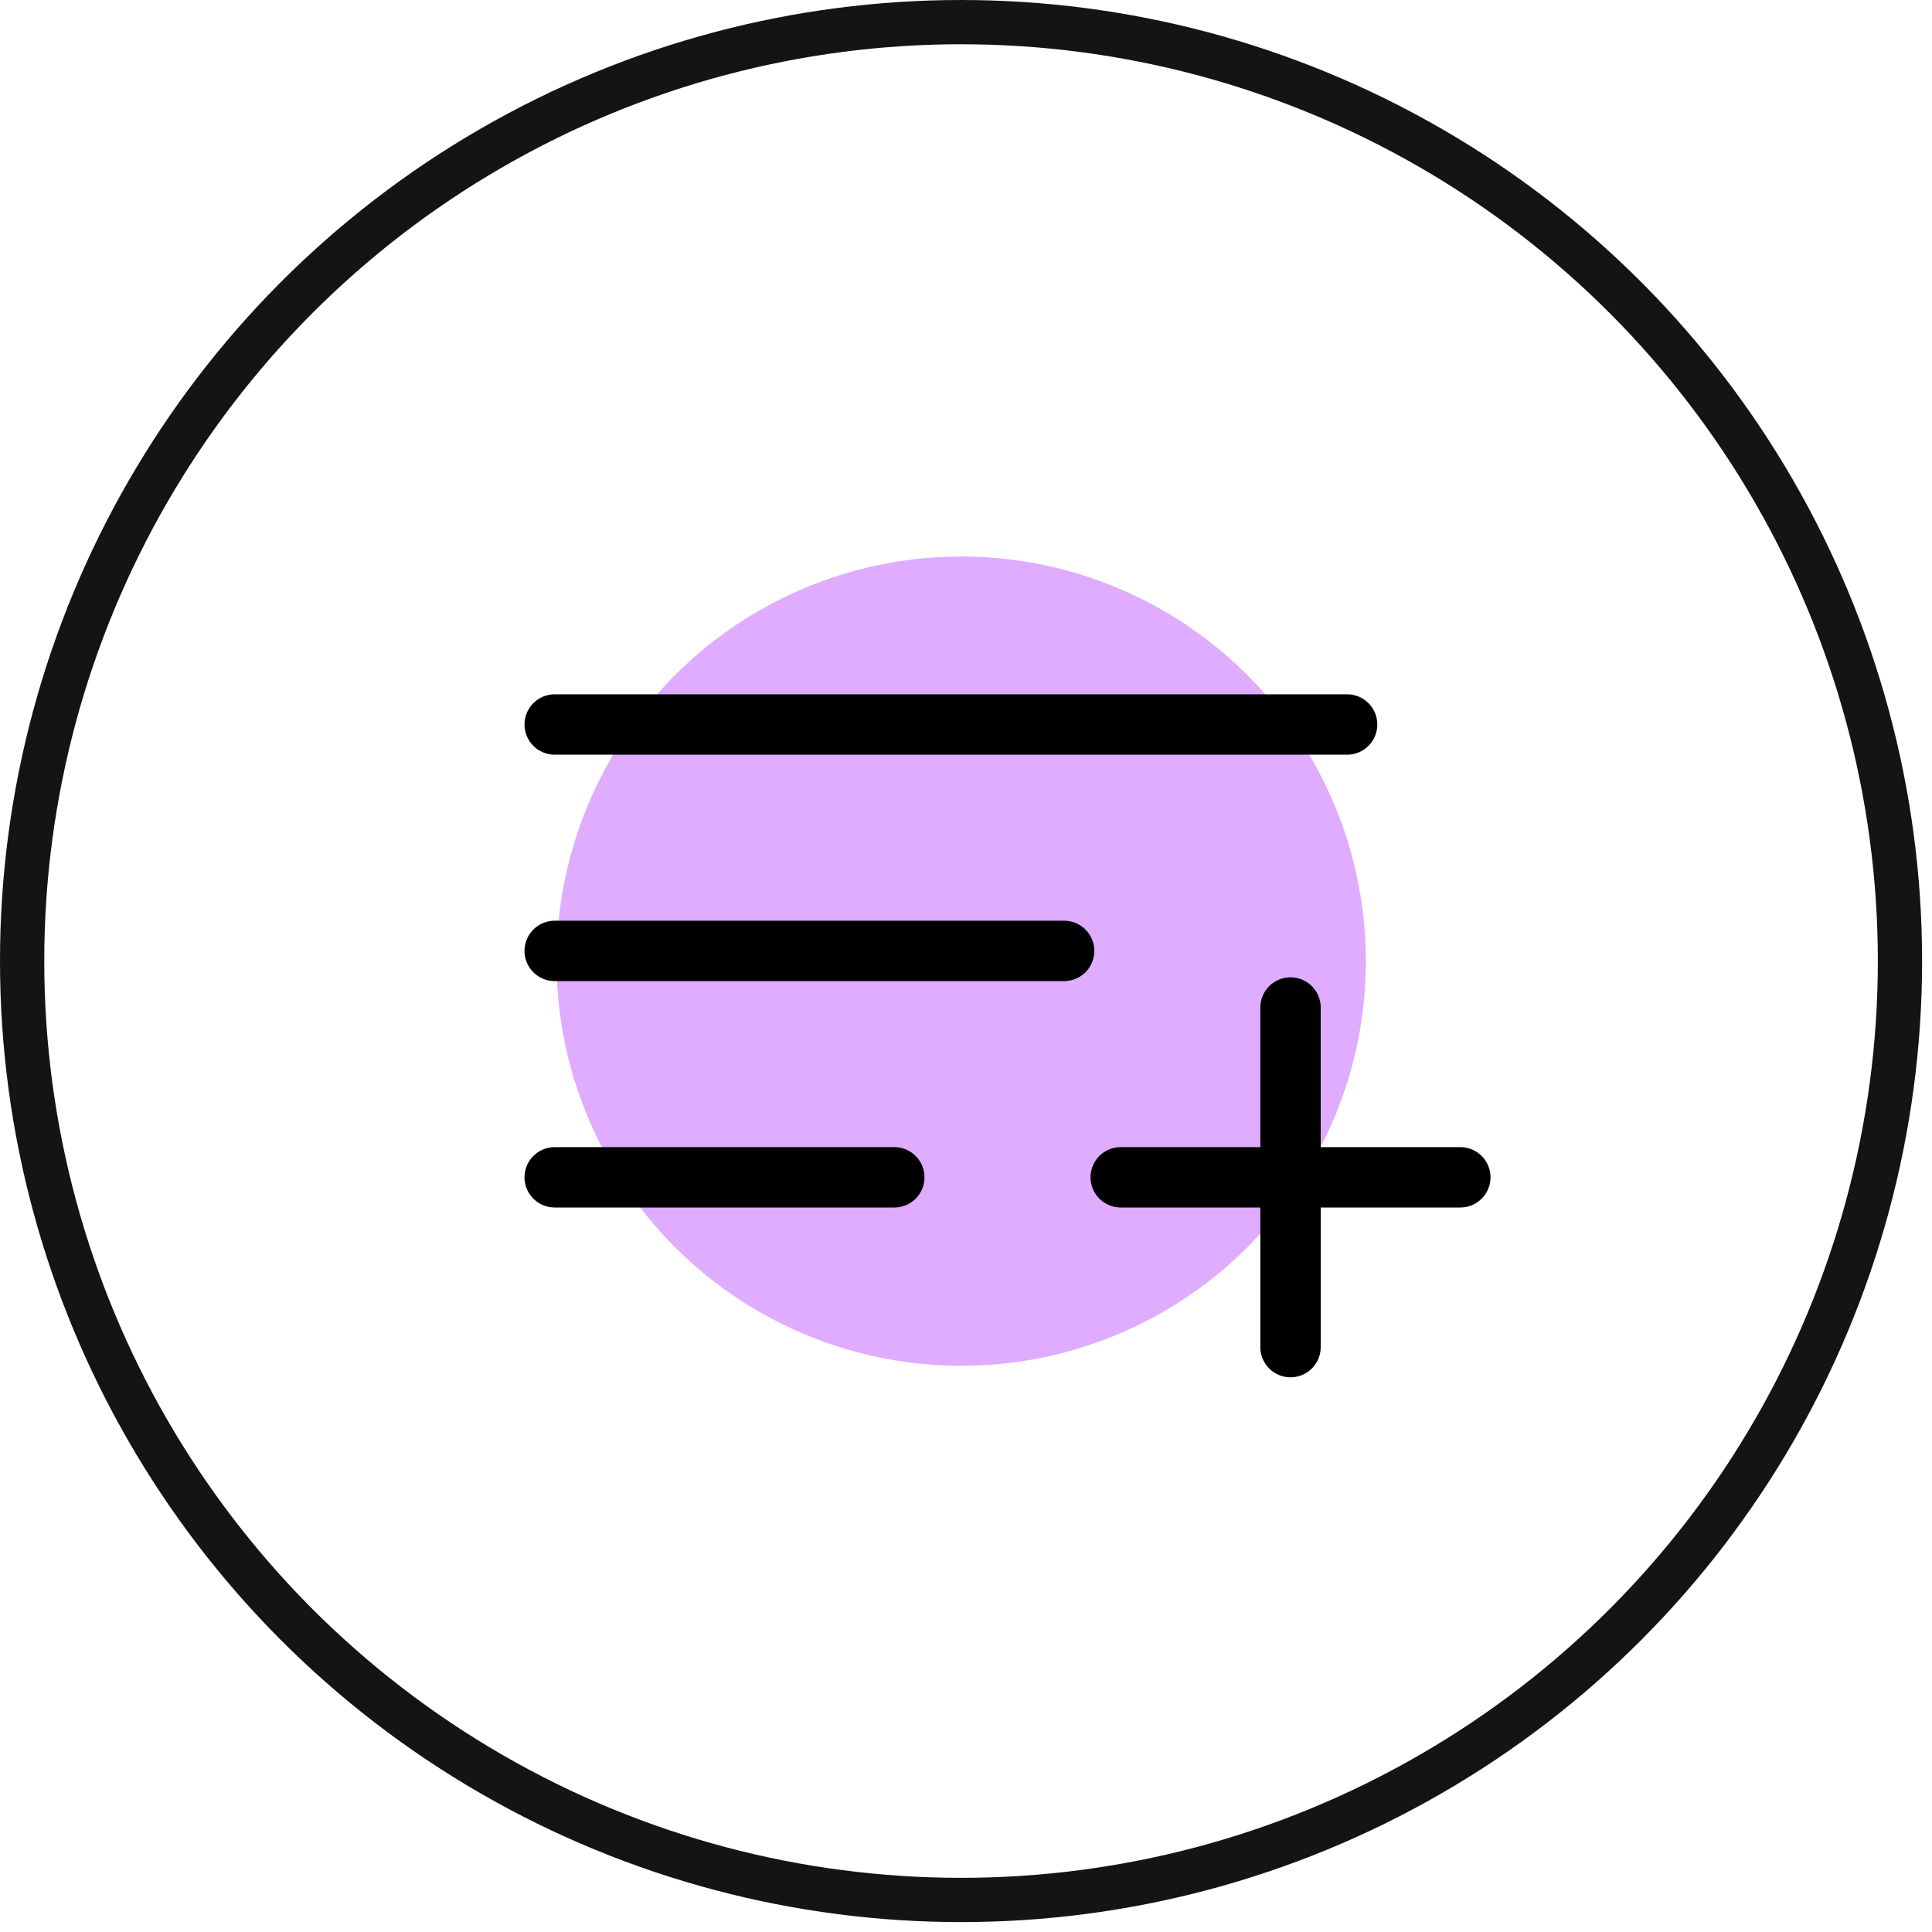
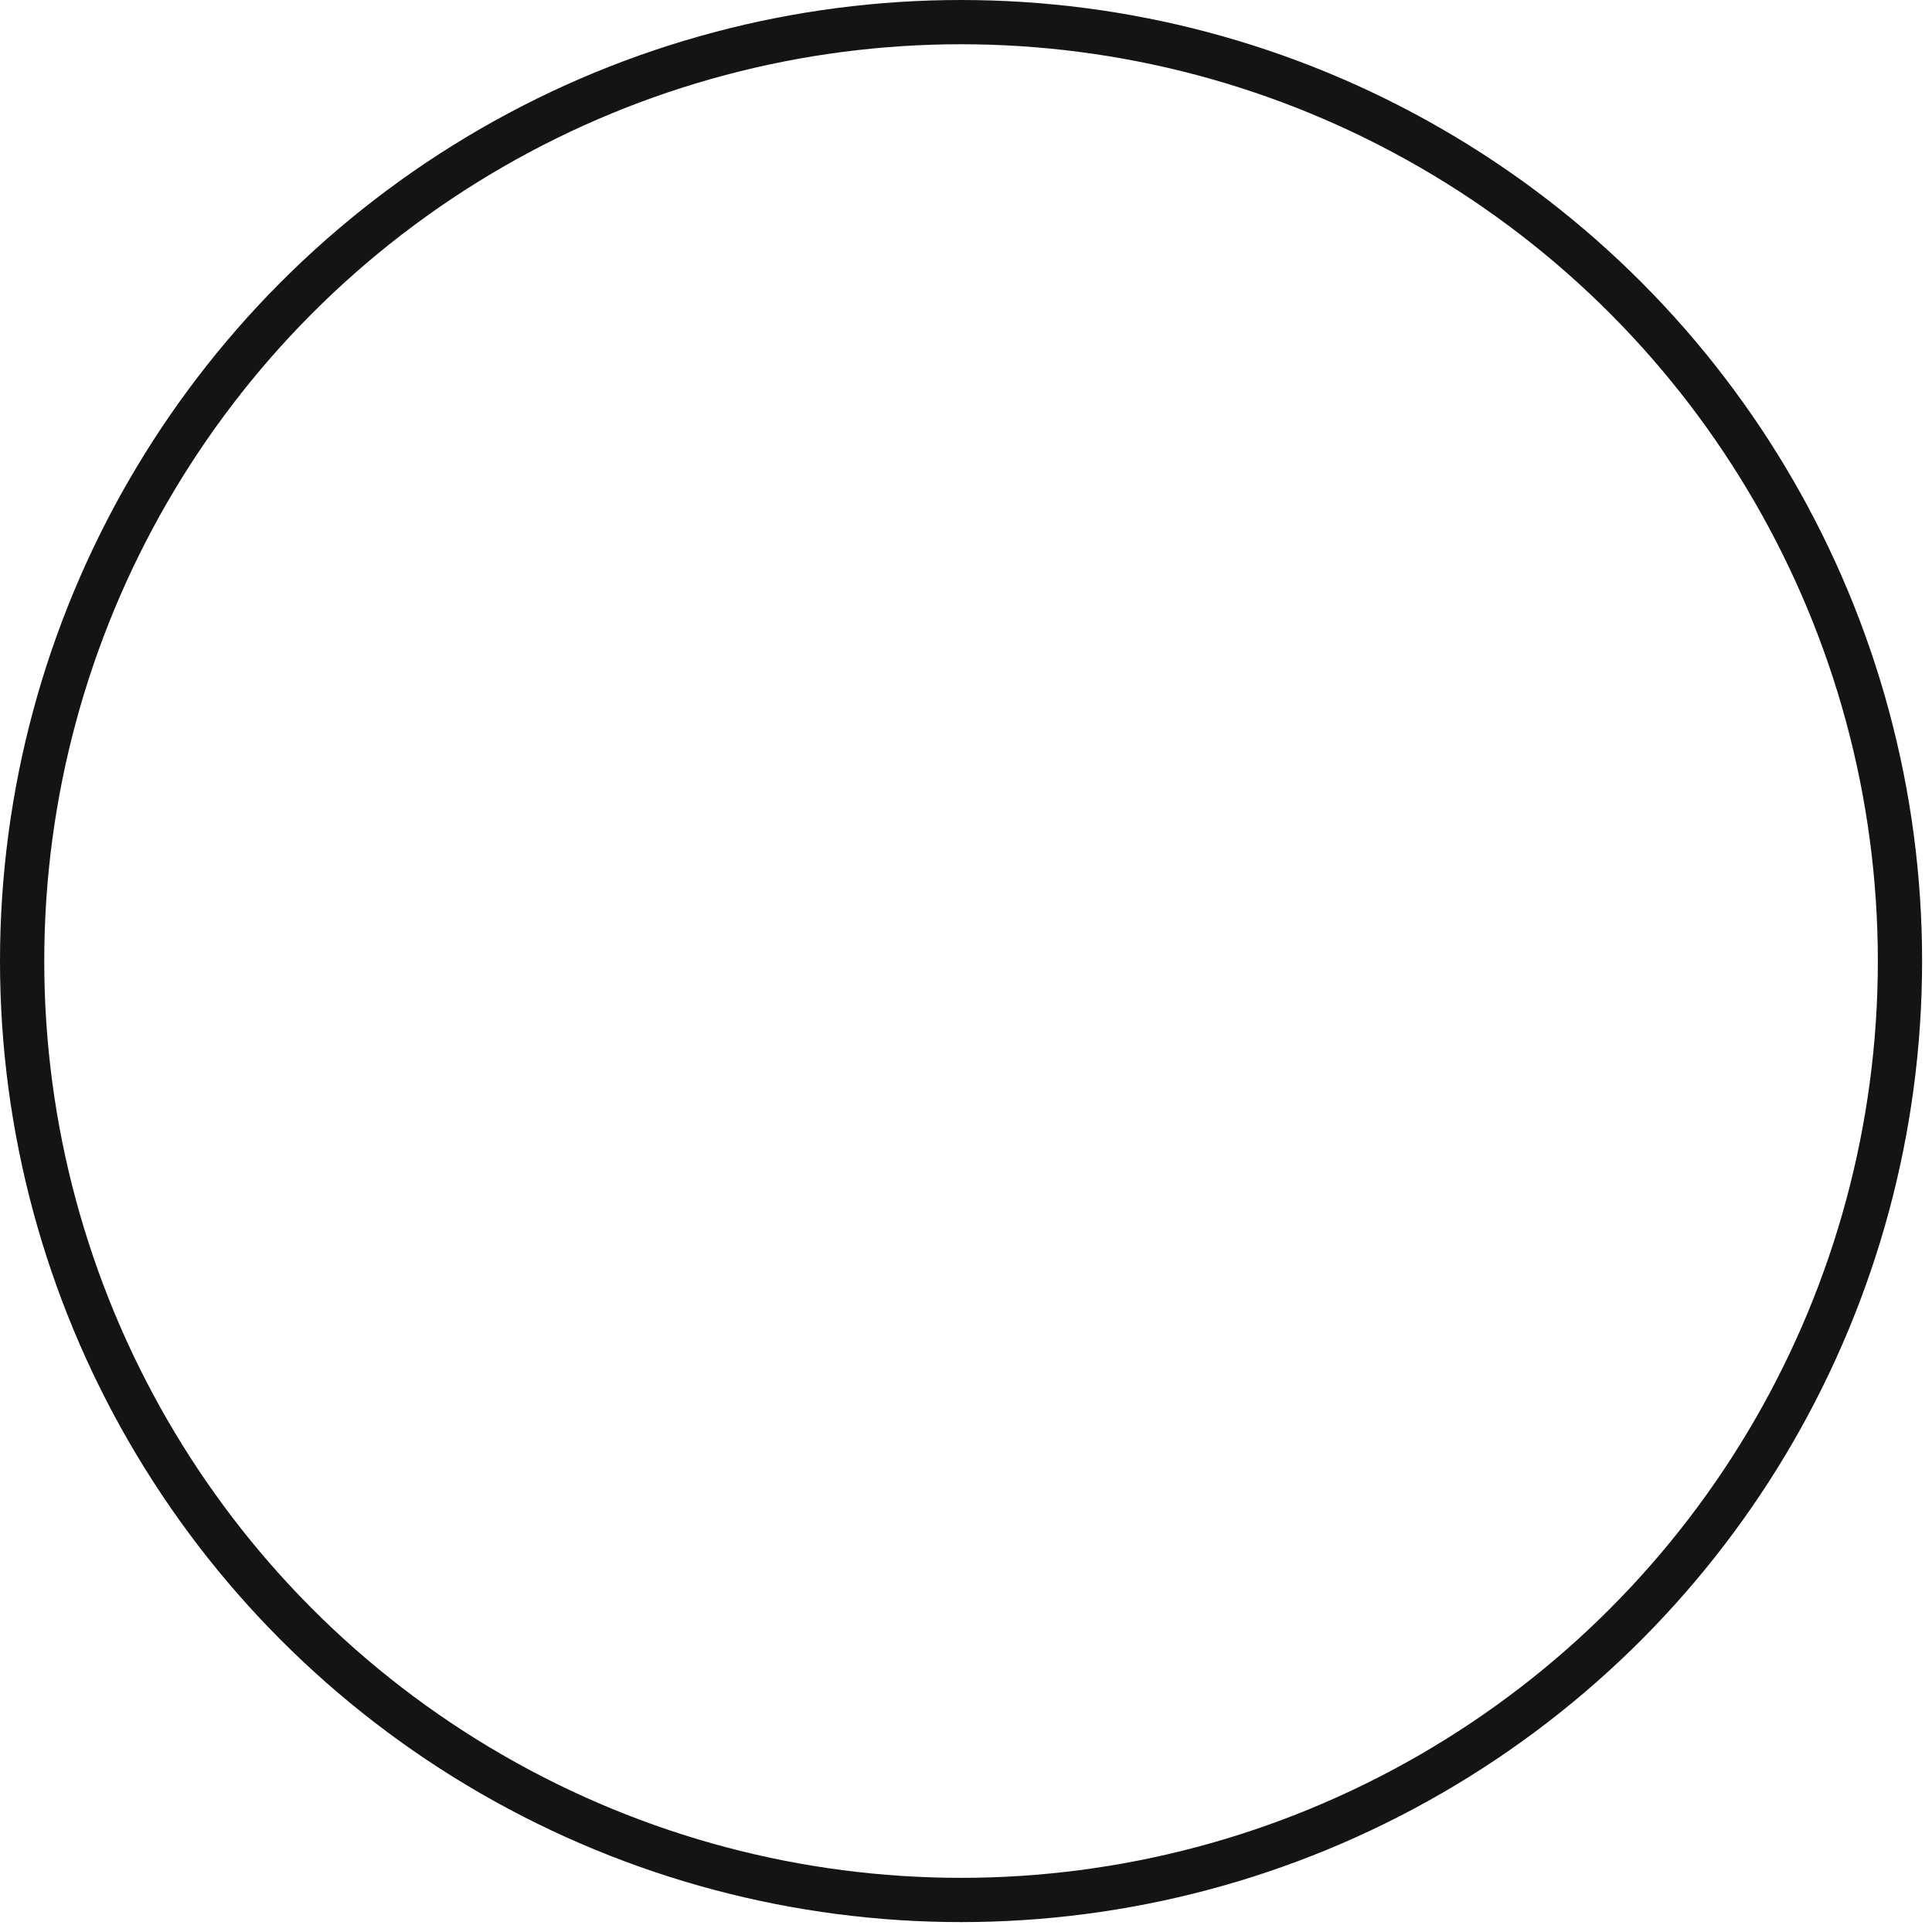
<svg xmlns="http://www.w3.org/2000/svg" width="64" height="64" viewBox="0 0 64 64" fill="none">
-   <circle cx="13.405" cy="13.405" r="13.405" transform="matrix(-1 0 0 1 45.246 18.435)" fill="#DFACFF" />
  <circle cx="31.836" cy="31.836" r="31.103" stroke="#141414" stroke-width="1.466" />
-   <path d="M44.625 24H18.375M18.375 31.5H35.25M29.625 39H18.375M37.125 39H48.375M42.75 33.375V44.625" stroke="black" stroke-width="2" stroke-linecap="round" stroke-linejoin="round" />
</svg>